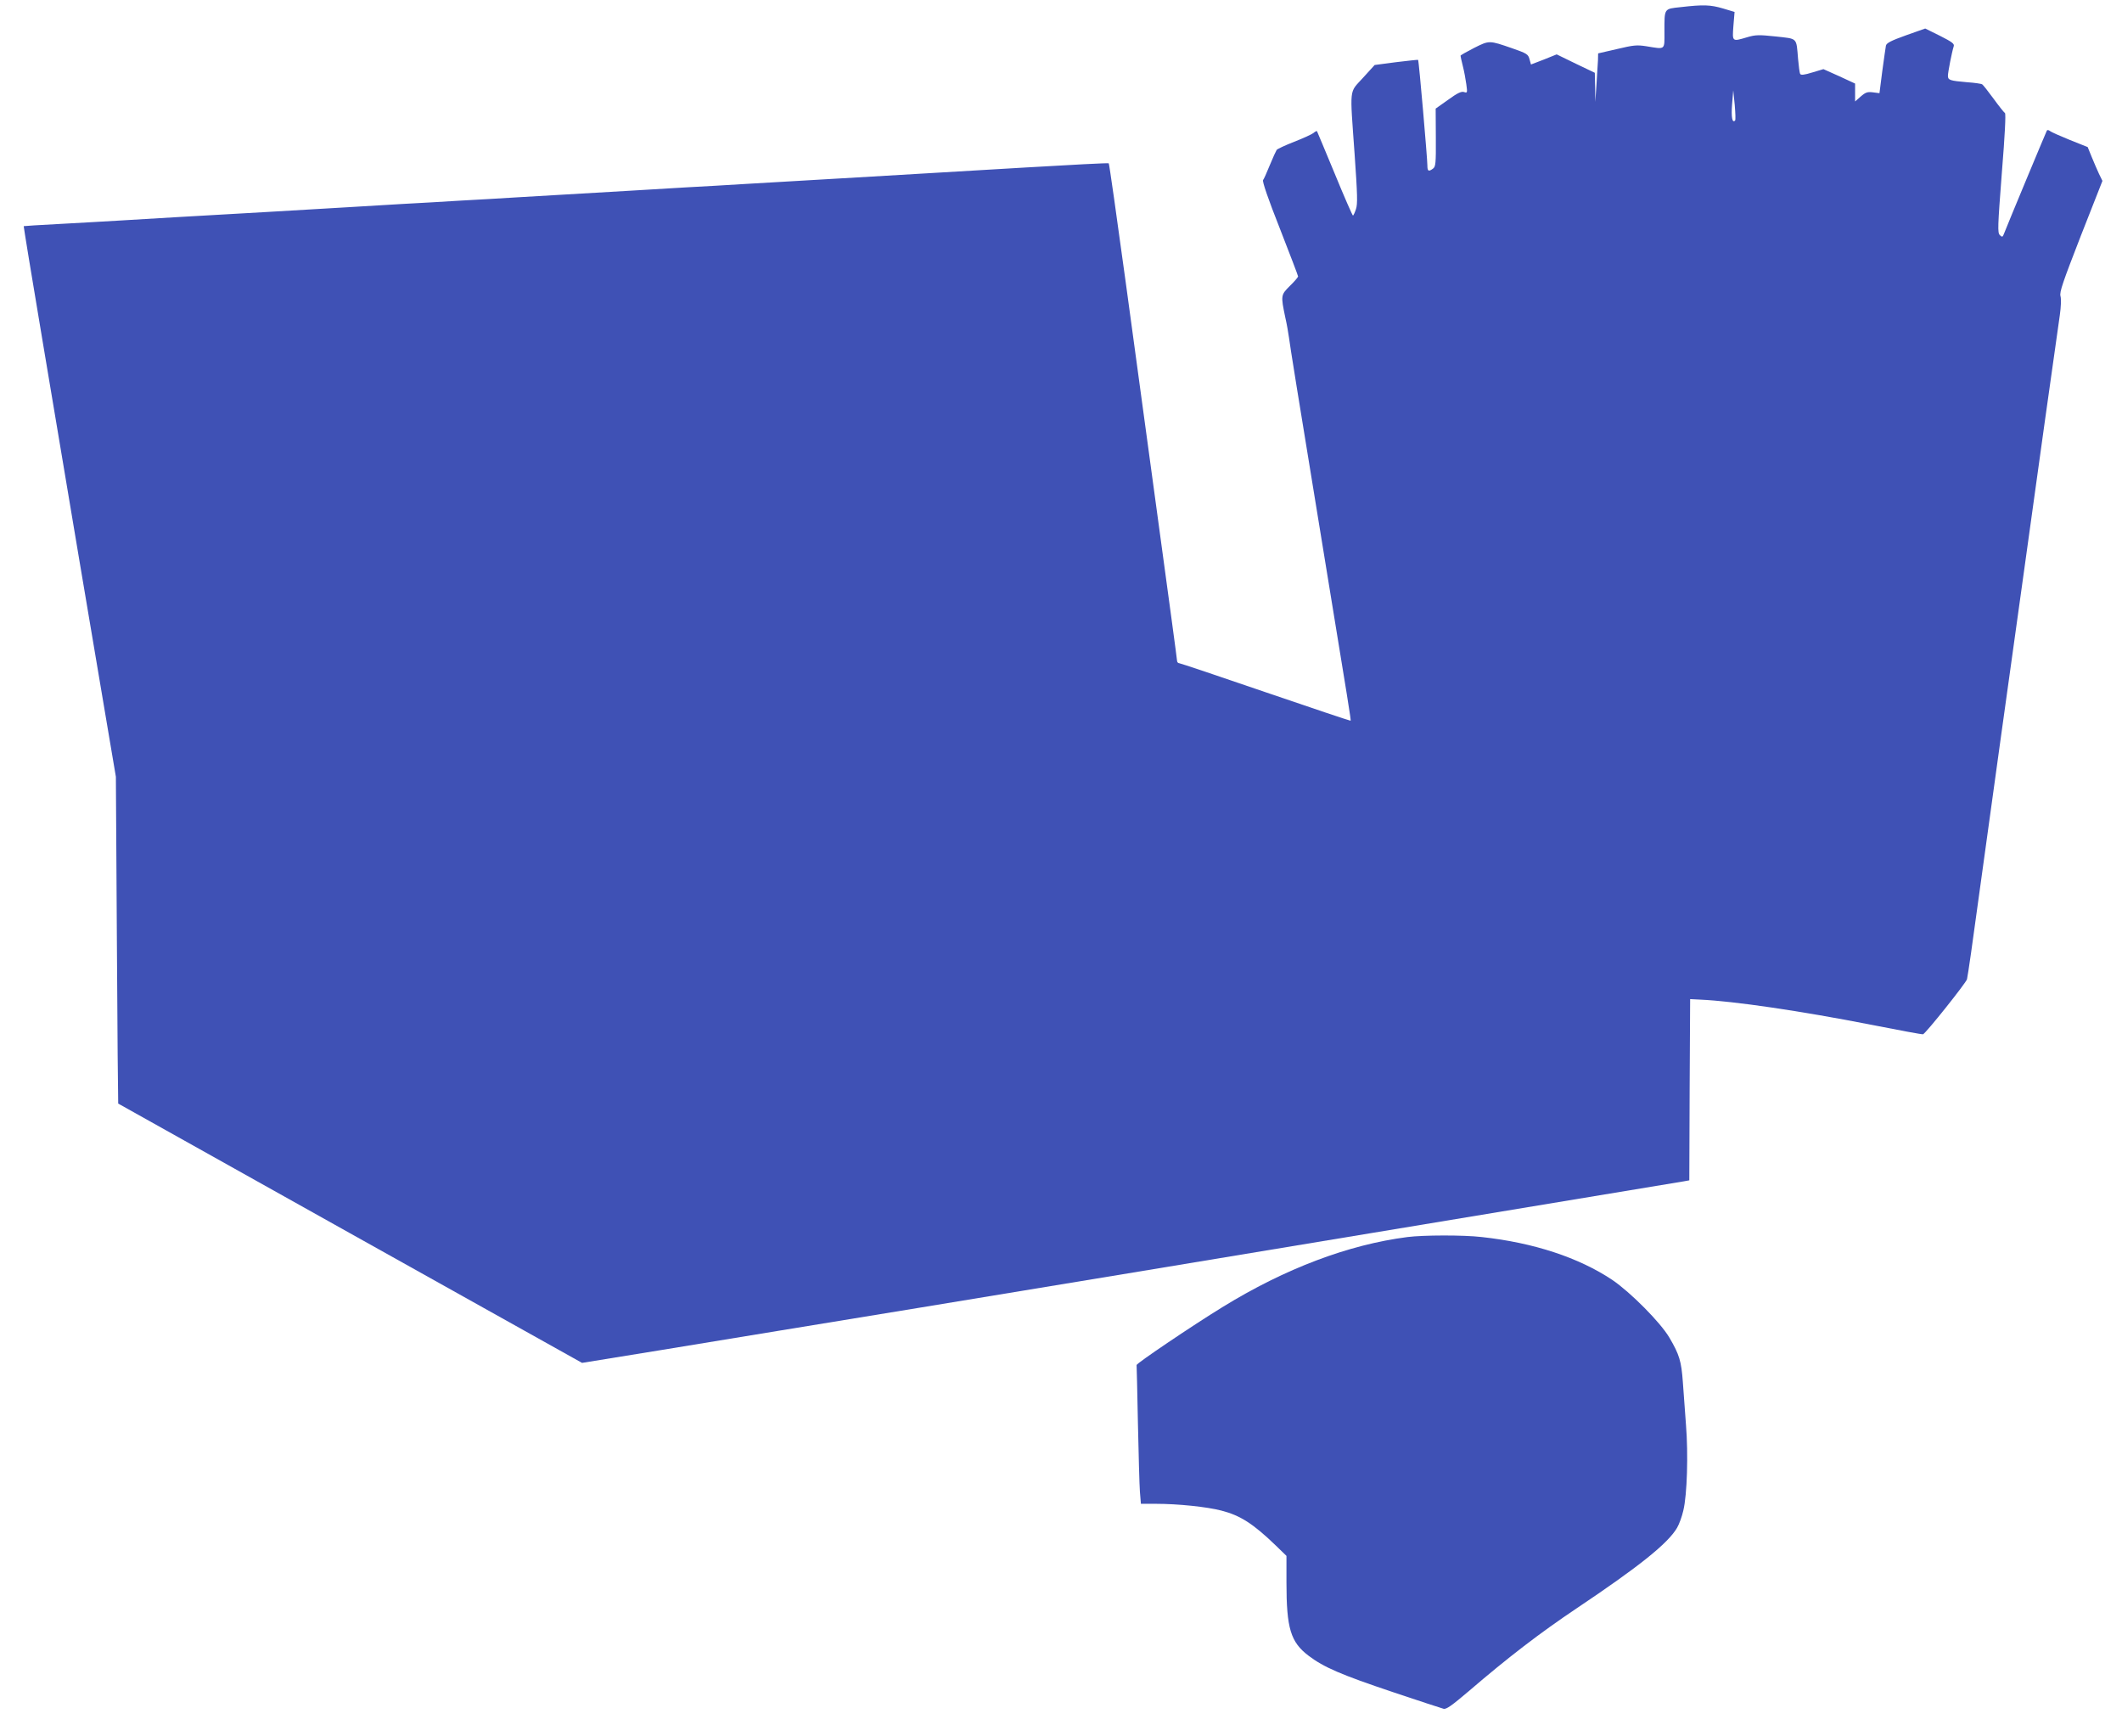
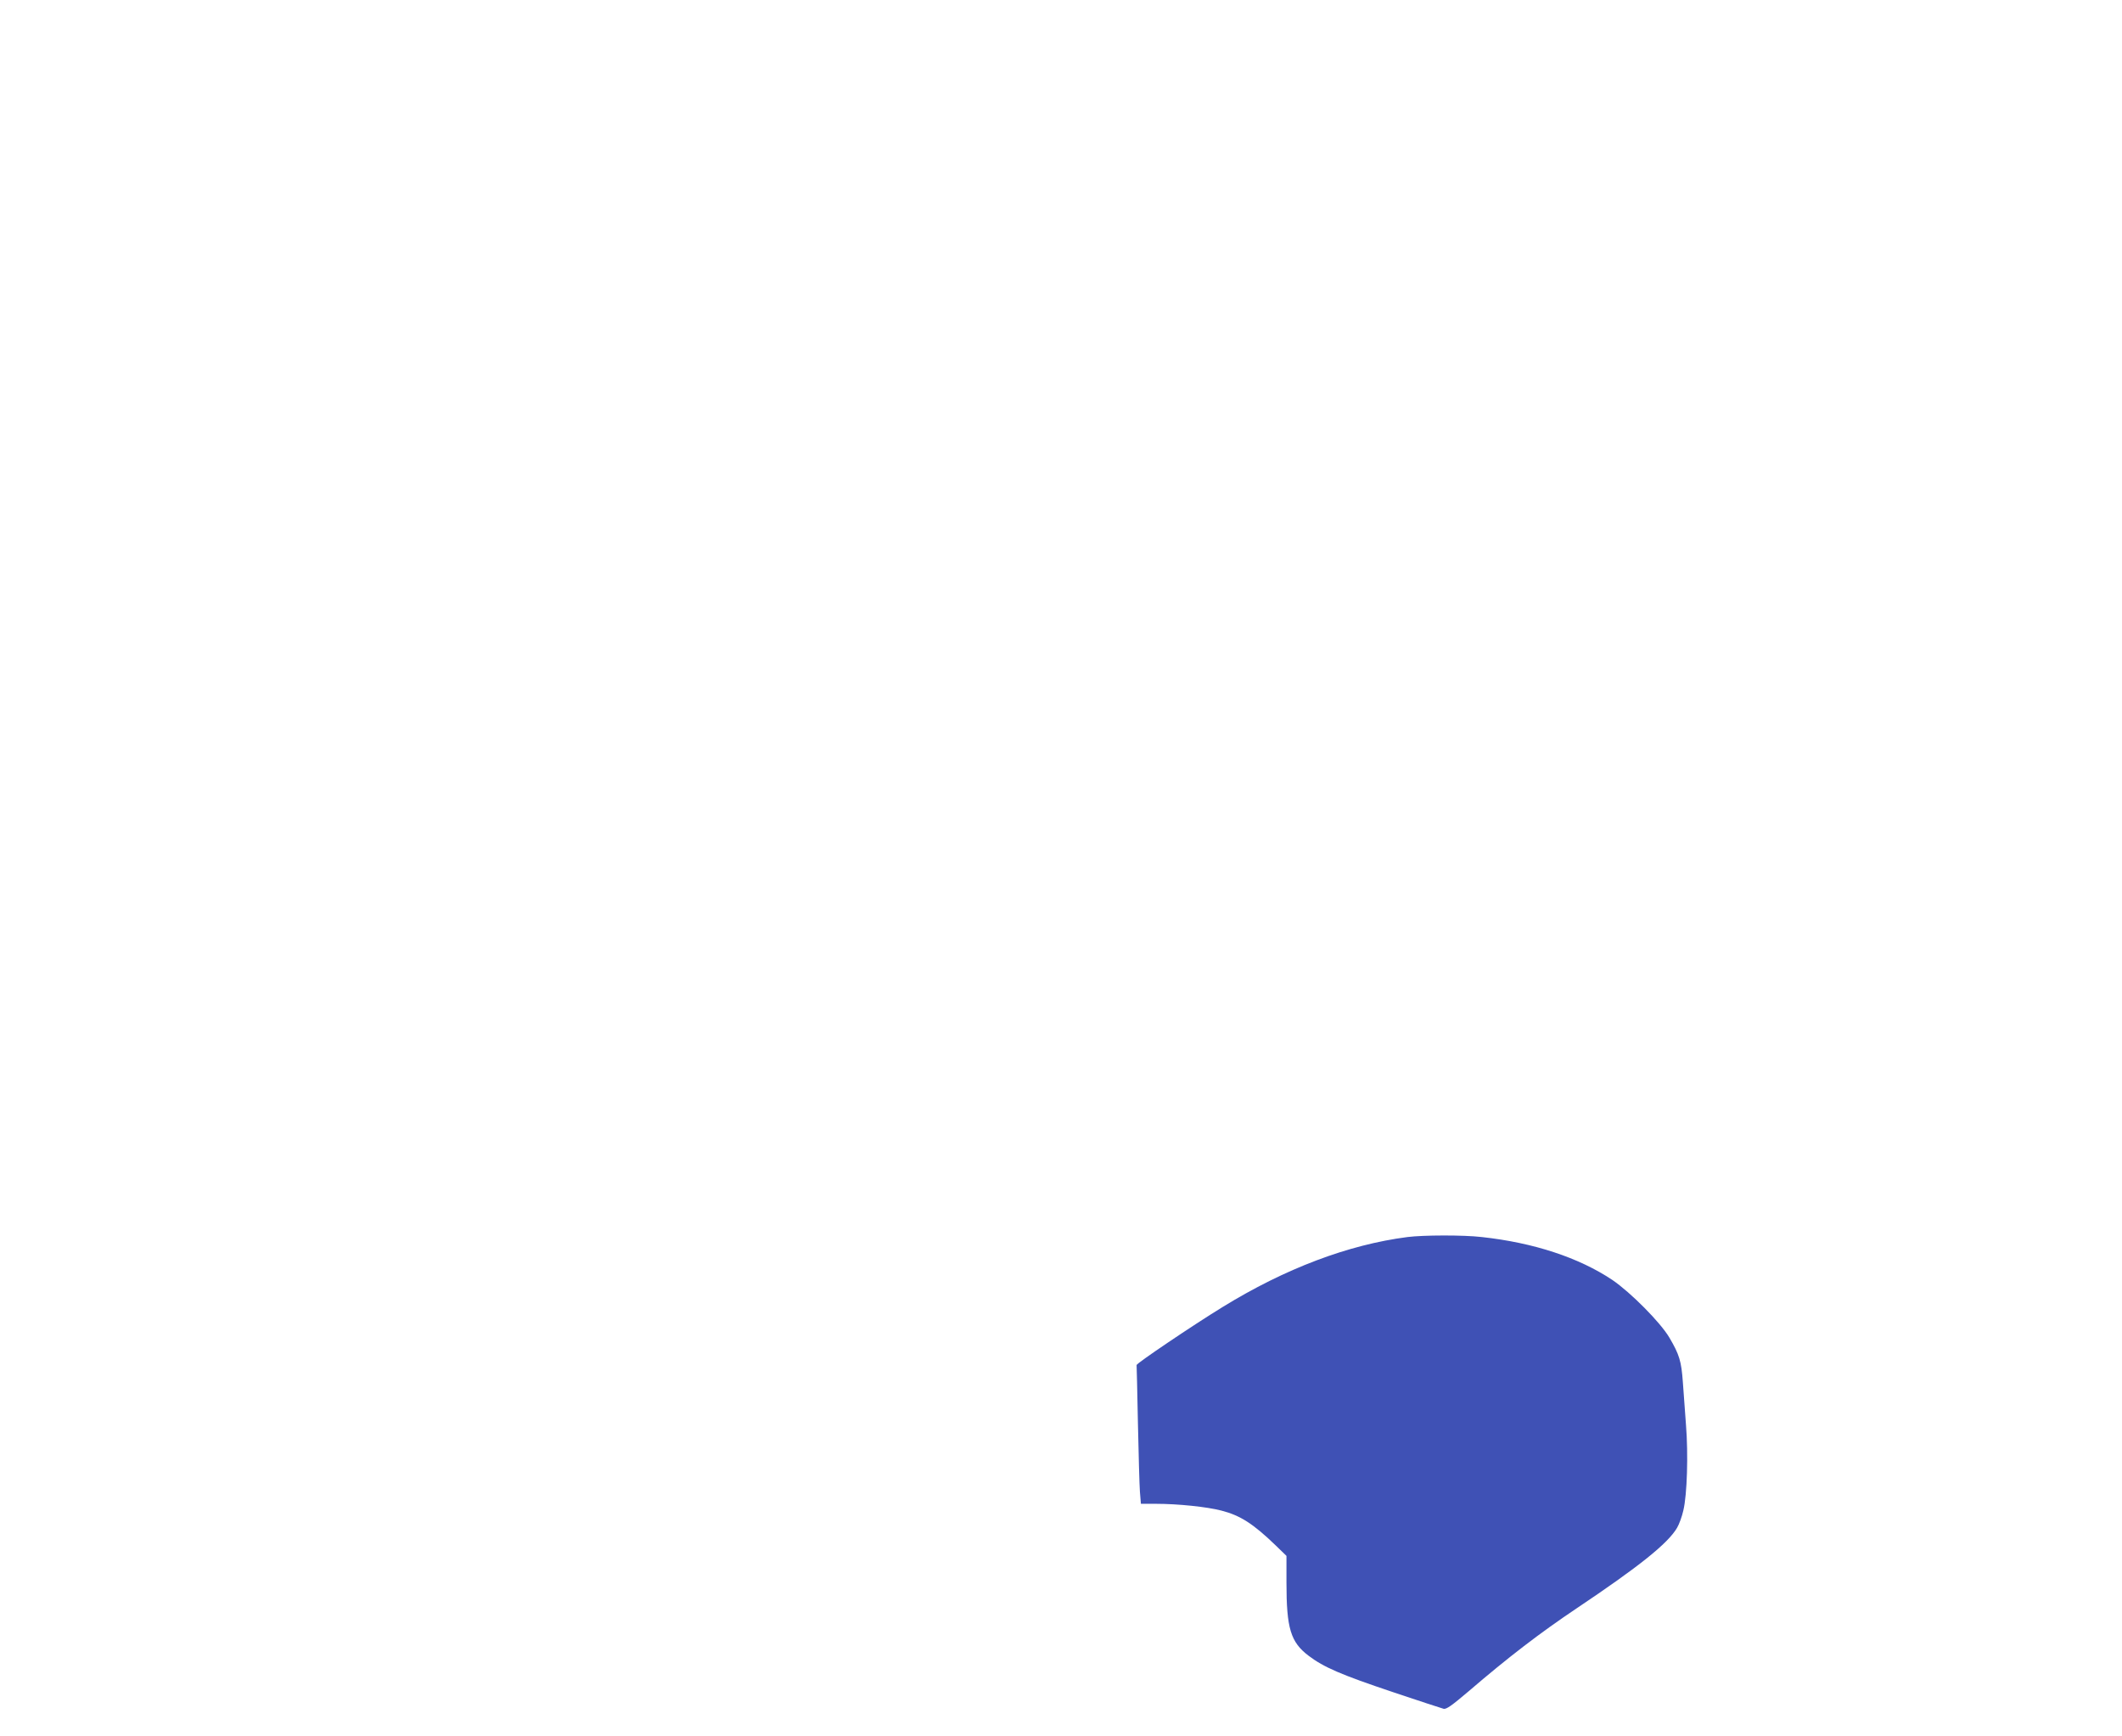
<svg xmlns="http://www.w3.org/2000/svg" version="1.0" width="1280pt" height="1047pt" viewBox="0 0 1280 1047" preserveAspectRatio="xMidYMid meet">
  <g transform="translate(0,1047) scale(0.1,-0.1)" fill="#3f51b5" stroke="none">
-     <path d="M10138 10427 c-102 -11 -98 -5 -98 -149 0 -112 8 -106 -109 -87 -58 9 -77 7 -178 -17 l-113 -26 -1 -42 c-1 -22 -5 -88 -9 -146 l-7 -105 -1 88 -2 88 -115 55 -115 56 -77 -31 -78 -30 -9 32 c-8 30 -16 35 -105 66 -139 48 -137 48 -229 2 -45 -23 -82 -44 -82 -47 0 -3 6 -32 14 -63 8 -31 17 -80 21 -110 7 -51 6 -53 -14 -46 -16 5 -40 -6 -96 -47 l-75 -53 1 -174 c1 -157 -1 -176 -17 -188 -27 -20 -34 -16 -34 20 0 40 -51 631 -56 636 -1 1 -61 -5 -133 -14 l-129 -17 -71 -78 c-84 -93 -79 -48 -50 -459 17 -244 19 -302 8 -333 -7 -21 -15 -38 -18 -38 -3 0 -53 114 -110 253 -57 138 -106 254 -107 256 -2 2 -12 -3 -21 -11 -10 -8 -62 -32 -116 -53 -54 -21 -101 -43 -106 -49 -4 -6 -23 -47 -41 -91 -18 -44 -36 -85 -41 -91 -6 -7 30 -113 101 -292 60 -154 110 -284 110 -289 0 -5 -22 -31 -49 -57 -55 -55 -56 -57 -28 -191 9 -38 18 -92 22 -120 6 -48 51 -330 210 -1300 151 -922 165 -1008 162 -1012 -2 -1 -233 76 -513 172 -280 96 -515 175 -521 175 -7 0 -13 7 -13 15 0 8 -48 362 -106 787 -58 425 -149 1096 -203 1491 -54 395 -100 720 -103 722 -2 3 -227 -9 -499 -25 -603 -36 -793 -47 -1016 -60 -95 -6 -250 -14 -343 -20 -94 -5 -248 -15 -343 -20 -94 -6 -251 -15 -347 -20 -96 -6 -247 -15 -335 -20 -291 -17 -508 -30 -683 -40 -94 -6 -250 -15 -345 -20 -94 -6 -251 -15 -347 -20 -96 -6 -247 -15 -335 -20 -403 -24 -544 -32 -1035 -60 -96 -6 -247 -15 -335 -20 -88 -5 -254 -15 -370 -21 -116 -6 -211 -12 -212 -13 -1 -1 49 -308 112 -682 138 -825 328 -1955 395 -2349 l49 -290 6 -985 c3 -541 7 -985 8 -986 1 -1 631 -353 1400 -783 l1398 -781 487 79 c268 44 586 96 707 116 478 78 1040 170 2130 350 574 95 3285 544 3322 550 l33 6 2 546 3 547 60 -3 c203 -9 606 -68 1034 -152 167 -33 307 -59 311 -57 17 6 261 312 265 332 7 33 31 199 85 596 28 201 82 591 120 868 39 276 101 728 140 1005 69 503 192 1378 215 1537 7 49 9 97 4 114 -7 24 14 84 122 362 l131 333 -21 43 c-11 24 -31 70 -44 102 l-24 59 -108 43 c-59 24 -113 48 -120 54 -7 6 -15 7 -18 3 -5 -9 -240 -573 -257 -618 -10 -26 -12 -27 -27 -13 -14 15 -13 47 12 373 19 234 25 359 19 363 -6 4 -37 43 -69 87 -32 44 -63 83 -68 86 -5 4 -46 10 -91 13 -105 9 -116 13 -116 39 0 22 24 144 35 178 5 15 -10 26 -83 63 l-89 44 -116 -41 c-89 -32 -117 -46 -121 -62 -2 -11 -12 -80 -22 -154 l-17 -133 -39 5 c-33 4 -44 1 -74 -25 l-34 -30 0 54 0 54 -95 44 -96 43 -67 -20 c-48 -15 -69 -17 -73 -9 -4 6 -9 47 -13 91 -11 131 -1 120 -134 135 -103 11 -123 10 -171 -4 -94 -28 -92 -29 -85 68 l7 84 -70 21 c-75 22 -117 24 -255 8z m328 -684 c-17 -17 -24 20 -18 97 l7 85 9 -88 c4 -48 6 -91 2 -94z" />
    <path d="M8490 3009 c-357 -46 -738 -190 -1115 -422 -181 -111 -520 -340 -519 -350 1 -4 4 -161 8 -350 4 -188 9 -375 12 -414 l6 -73 92 0 c130 0 306 -18 394 -41 113 -29 191 -79 325 -208 l67 -65 0 -161 c0 -276 25 -359 133 -441 92 -70 197 -115 510 -220 155 -52 292 -97 304 -100 17 -5 49 18 155 108 234 201 428 350 649 498 376 252 549 390 605 485 13 22 30 69 38 105 23 95 30 340 16 515 -6 83 -15 200 -19 260 -9 125 -21 165 -81 267 -54 92 -234 273 -344 348 -202 135 -475 225 -788 259 -112 13 -353 12 -448 0z" />
  </g>
</svg>